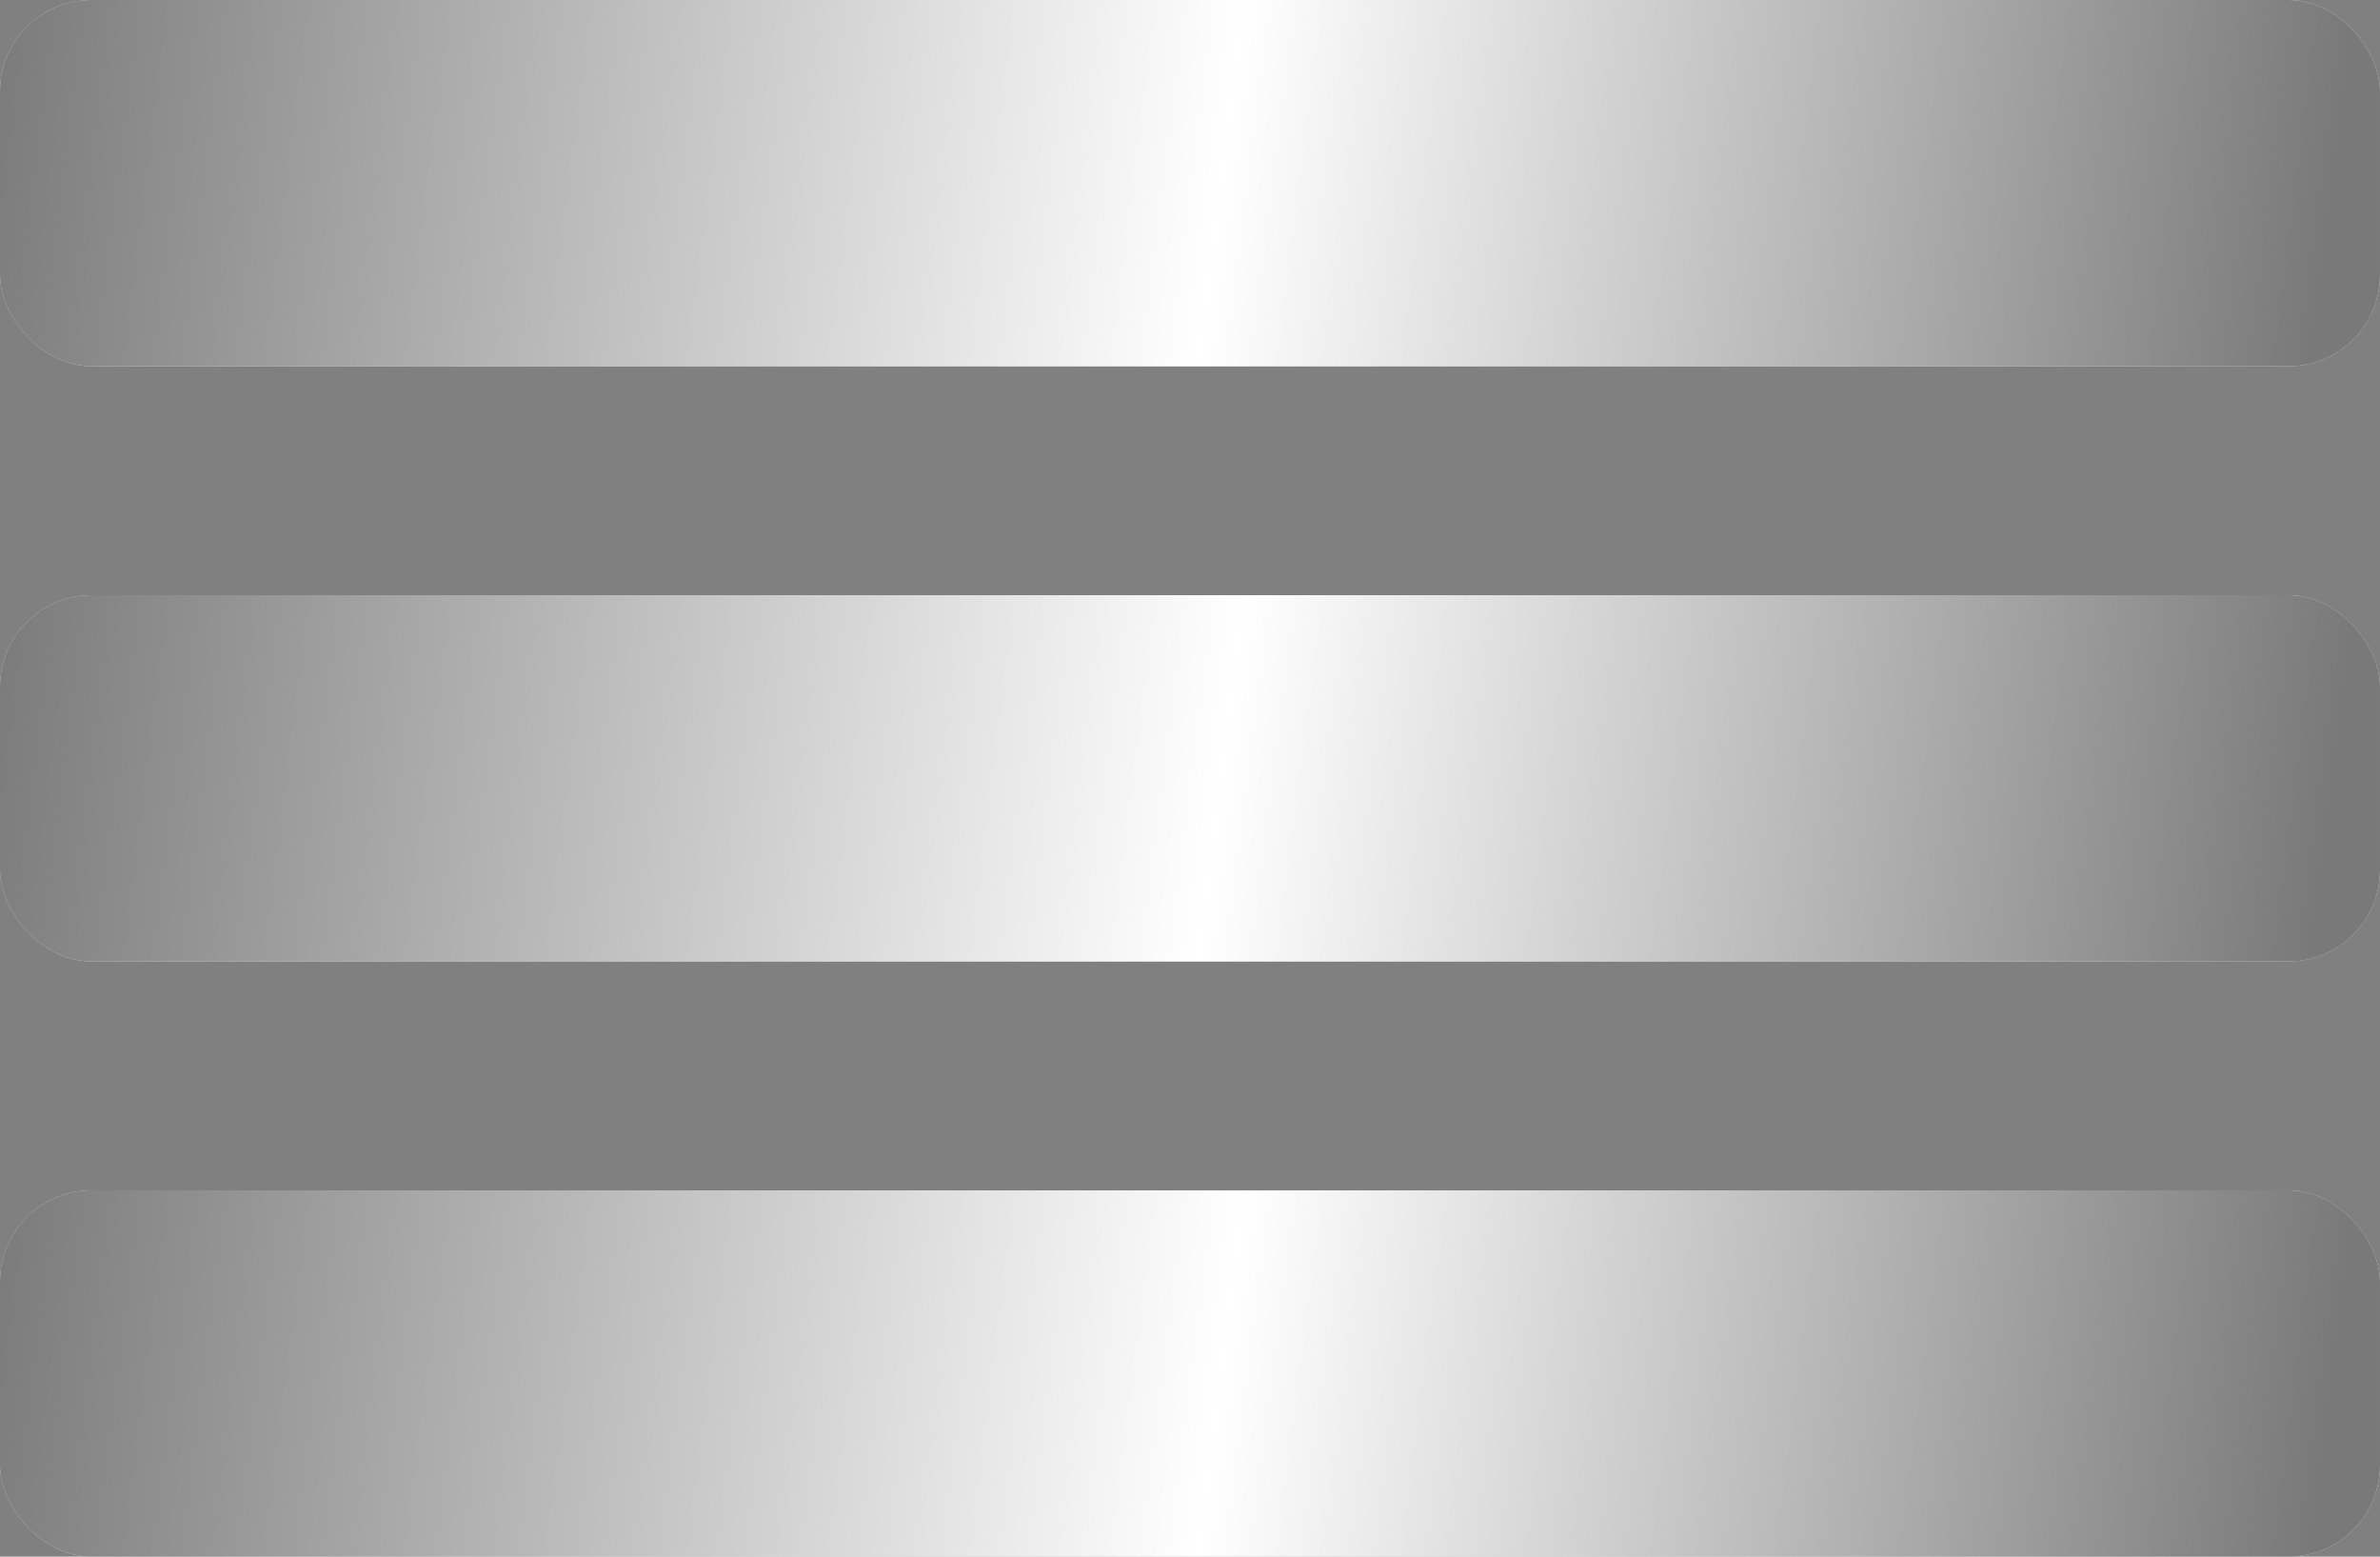
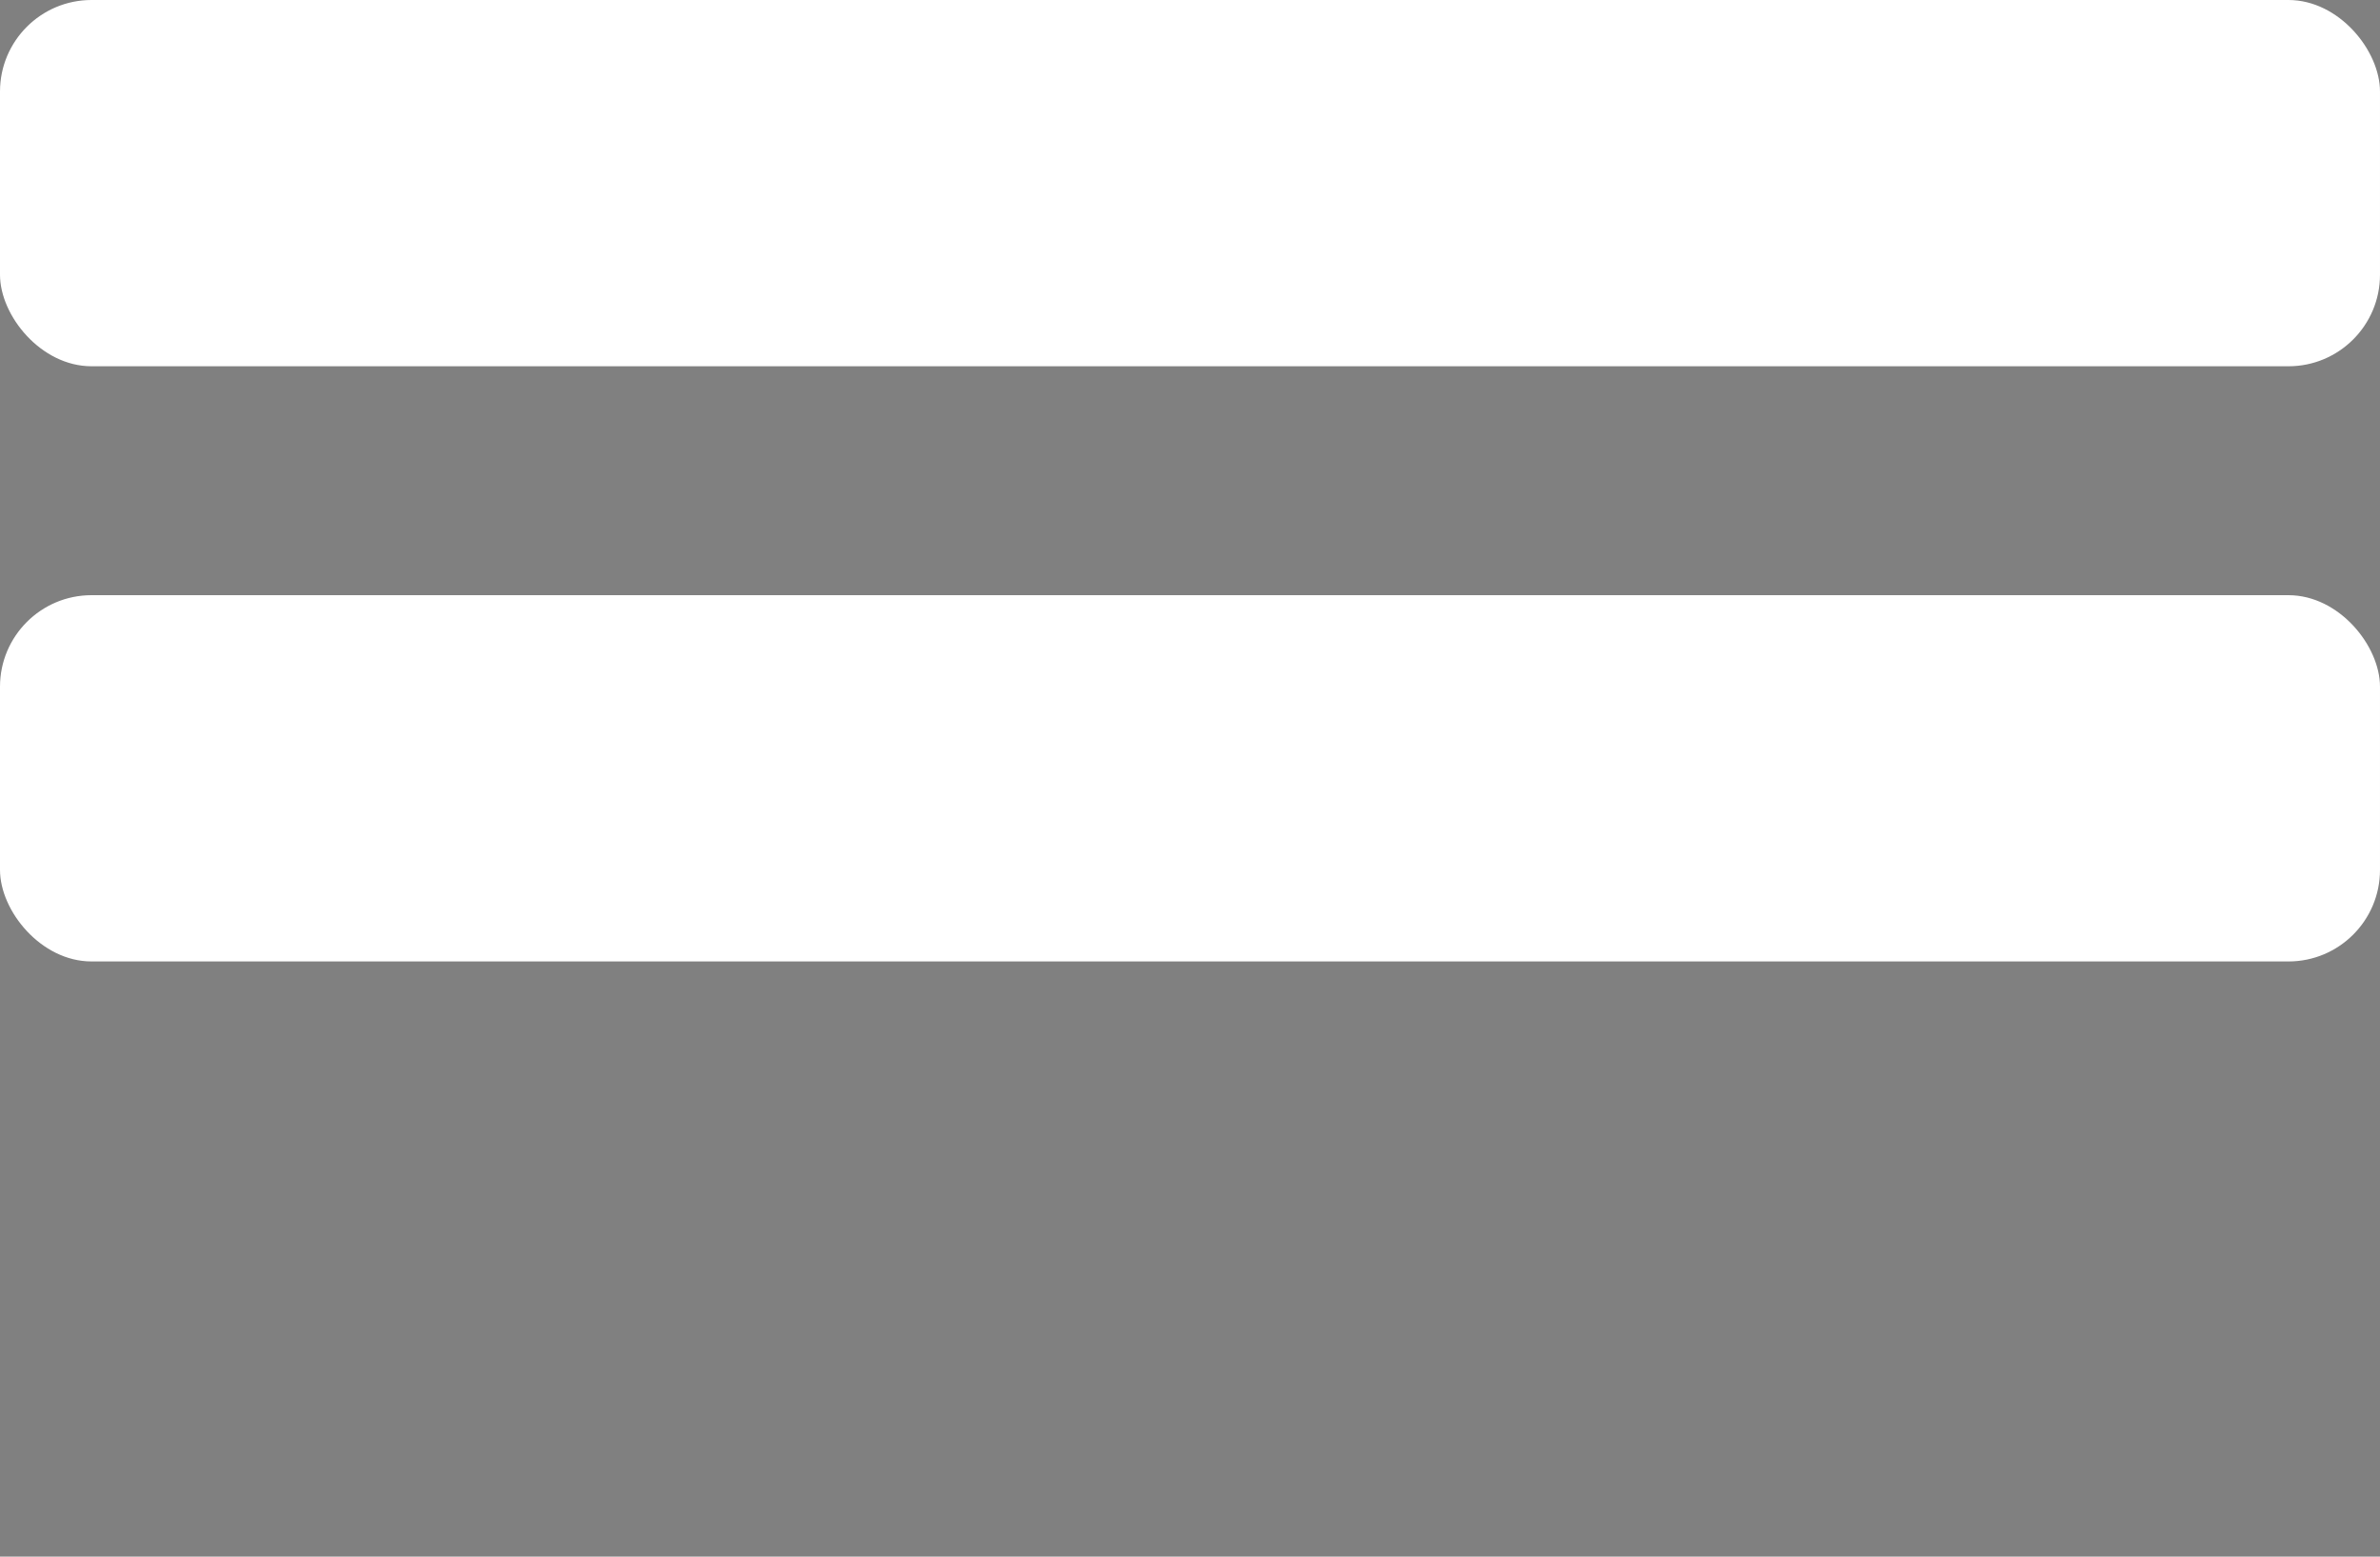
<svg xmlns="http://www.w3.org/2000/svg" width="26" height="17" viewBox="0 0 26 17" fill="none">
  <rect x="0" y="0" width="26" height="17" fill="#808080" stroke="none" />
  <rect width="26" height="4" rx="1" fill="white" />
-   <rect width="26" height="4" rx="1" fill="url(#paint0_linear_716_226)" fill-opacity="0.8" />
  <rect y="6.5" width="26" height="4" rx="1" fill="white" />
-   <rect y="6.5" width="26" height="4" rx="1" fill="url(#paint1_linear_716_226)" fill-opacity="0.8" />
-   <rect y="13" width="26" height="4" rx="1" fill="white" />
-   <rect y="13" width="26" height="4" rx="1" fill="url(#paint2_linear_716_226)" fill-opacity="0.8" />
  <defs>
    <linearGradient id="paint0_linear_716_226" x1="-0.257" y1="0.278" x2="25.344" y2="3.543" gradientUnits="userSpaceOnUse">
      <stop stop-color="#575757" />
      <stop offset="0.531" stop-color="white" />
      <stop offset="1" stop-color="#575757" />
    </linearGradient>
    <linearGradient id="paint1_linear_716_226" x1="-0.257" y1="6.778" x2="25.344" y2="10.043" gradientUnits="userSpaceOnUse">
      <stop stop-color="#575757" />
      <stop offset="0.531" stop-color="white" />
      <stop offset="1" stop-color="#575757" />
    </linearGradient>
    <linearGradient id="paint2_linear_716_226" x1="-0.257" y1="13.278" x2="25.344" y2="16.543" gradientUnits="userSpaceOnUse">
      <stop stop-color="#575757" />
      <stop offset="0.531" stop-color="white" />
      <stop offset="1" stop-color="#575757" />
    </linearGradient>
  </defs>
</svg>